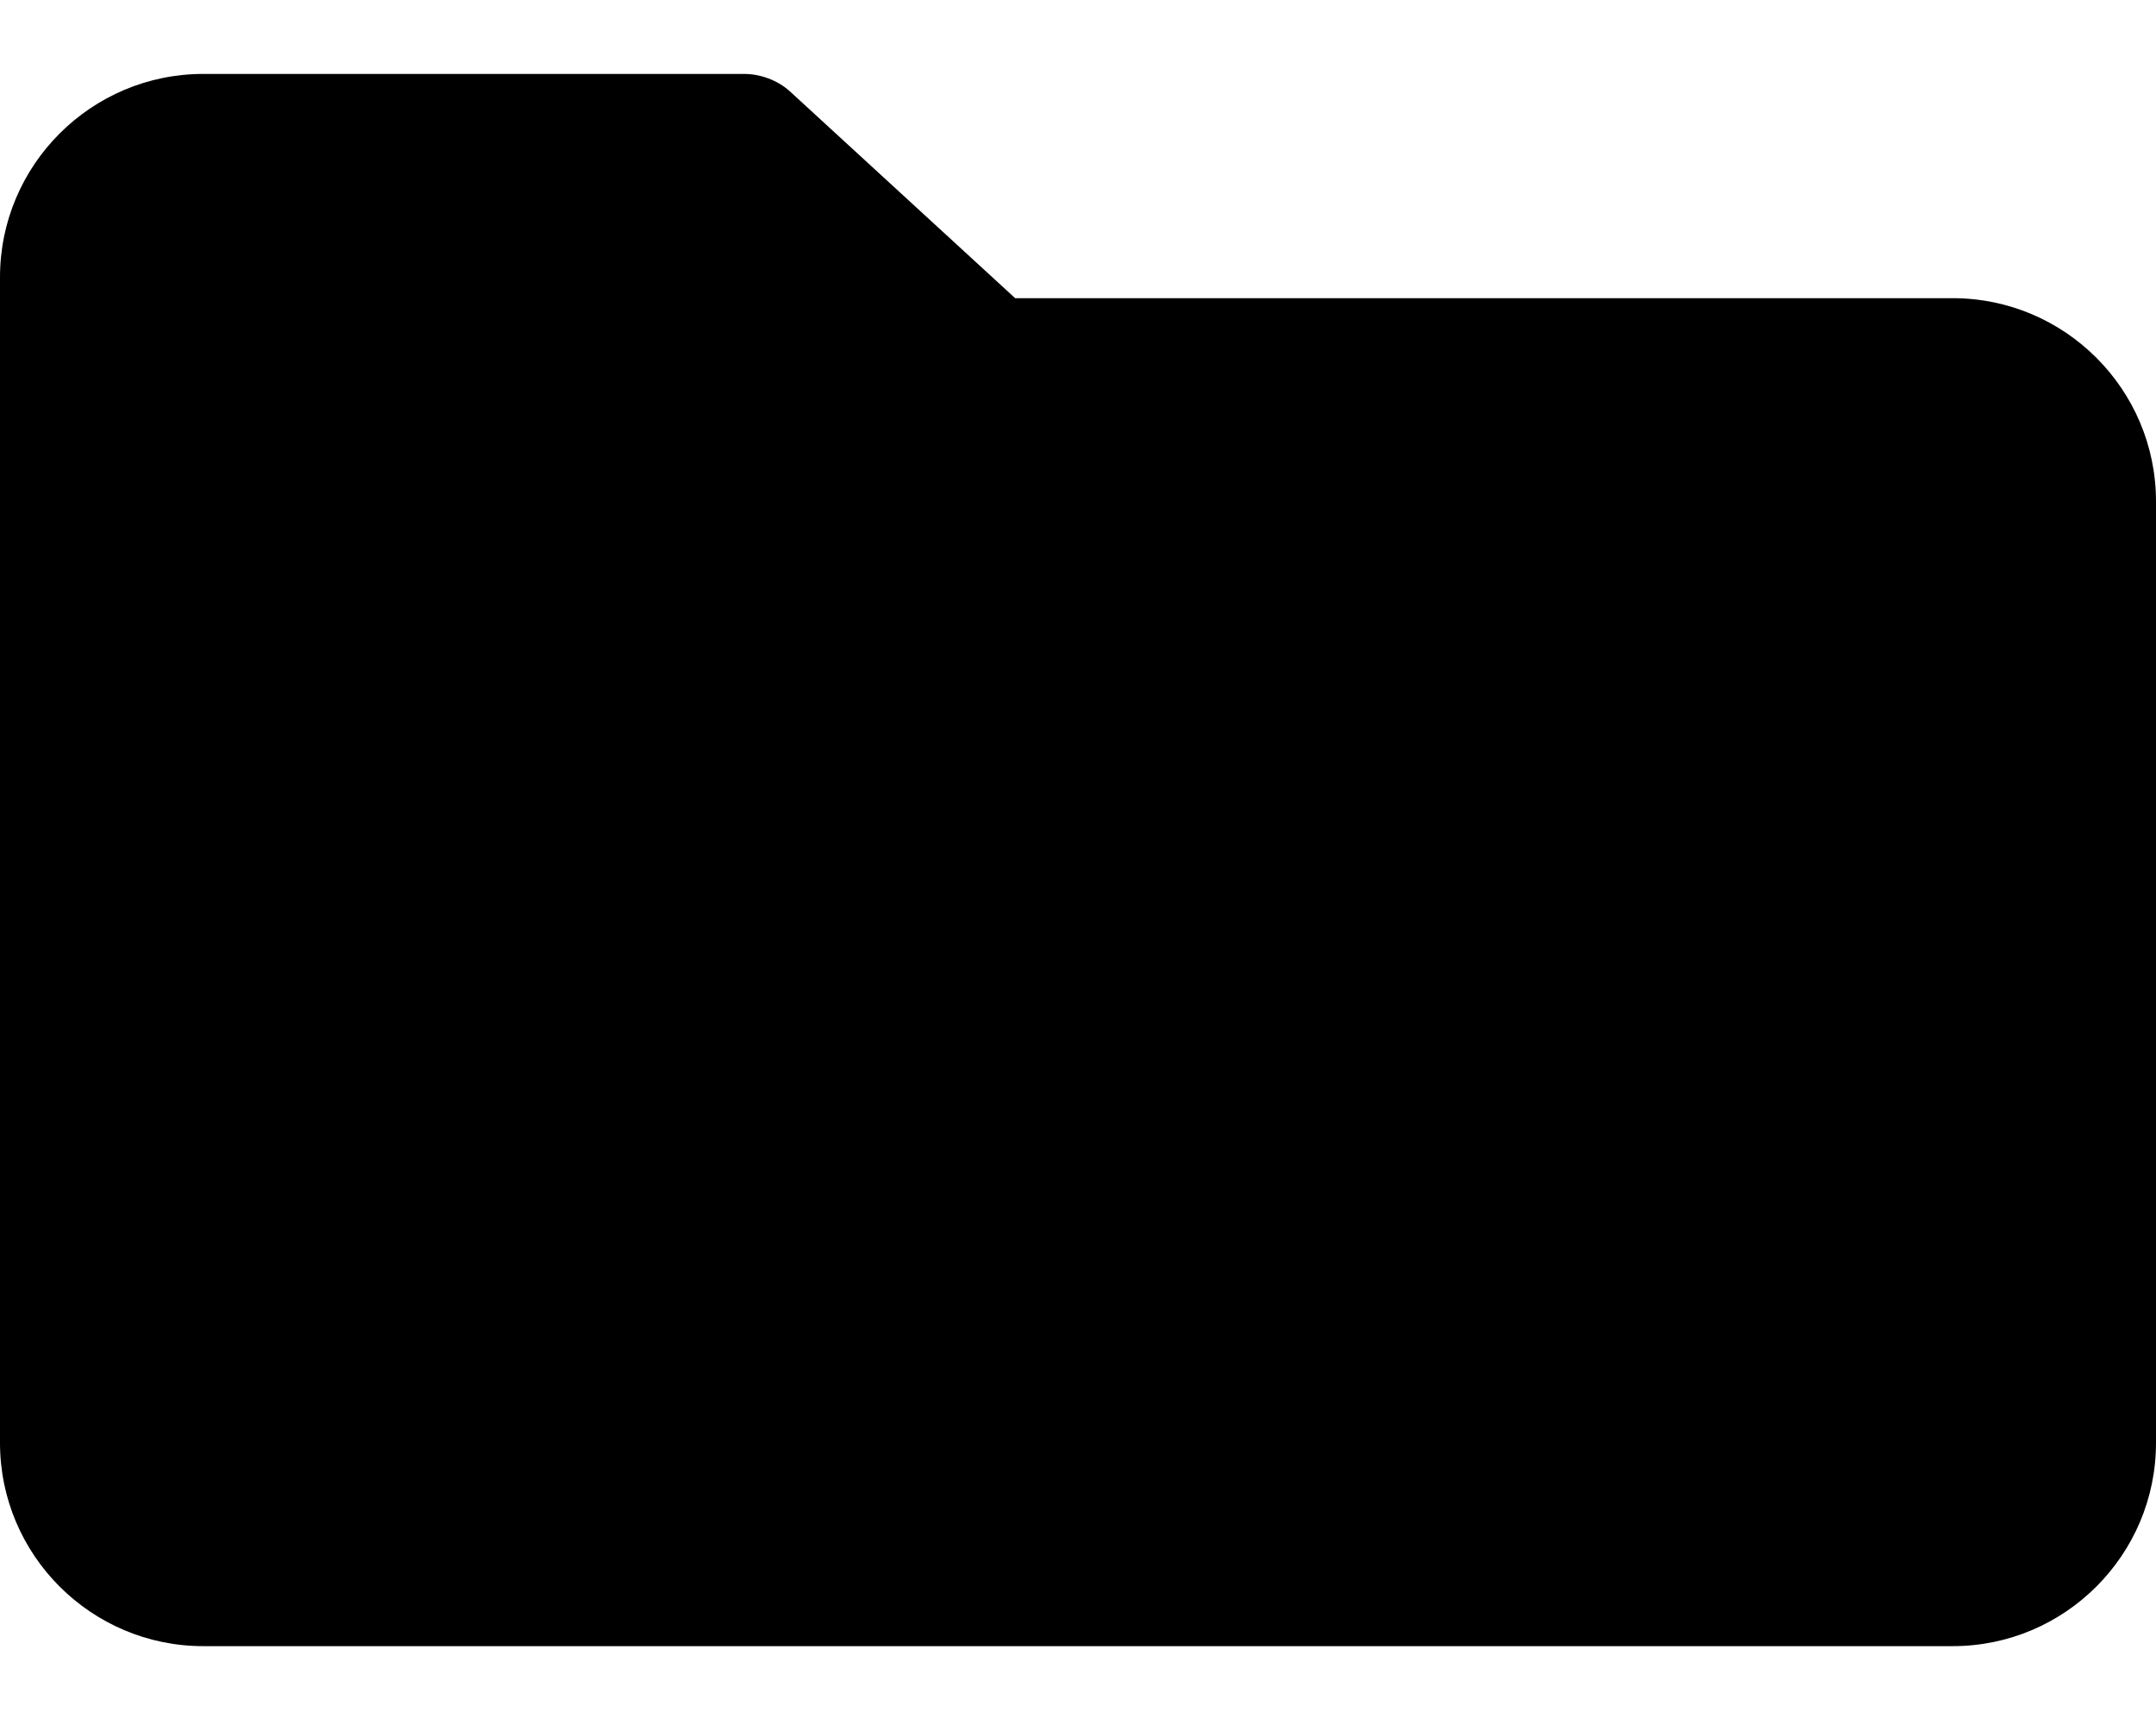
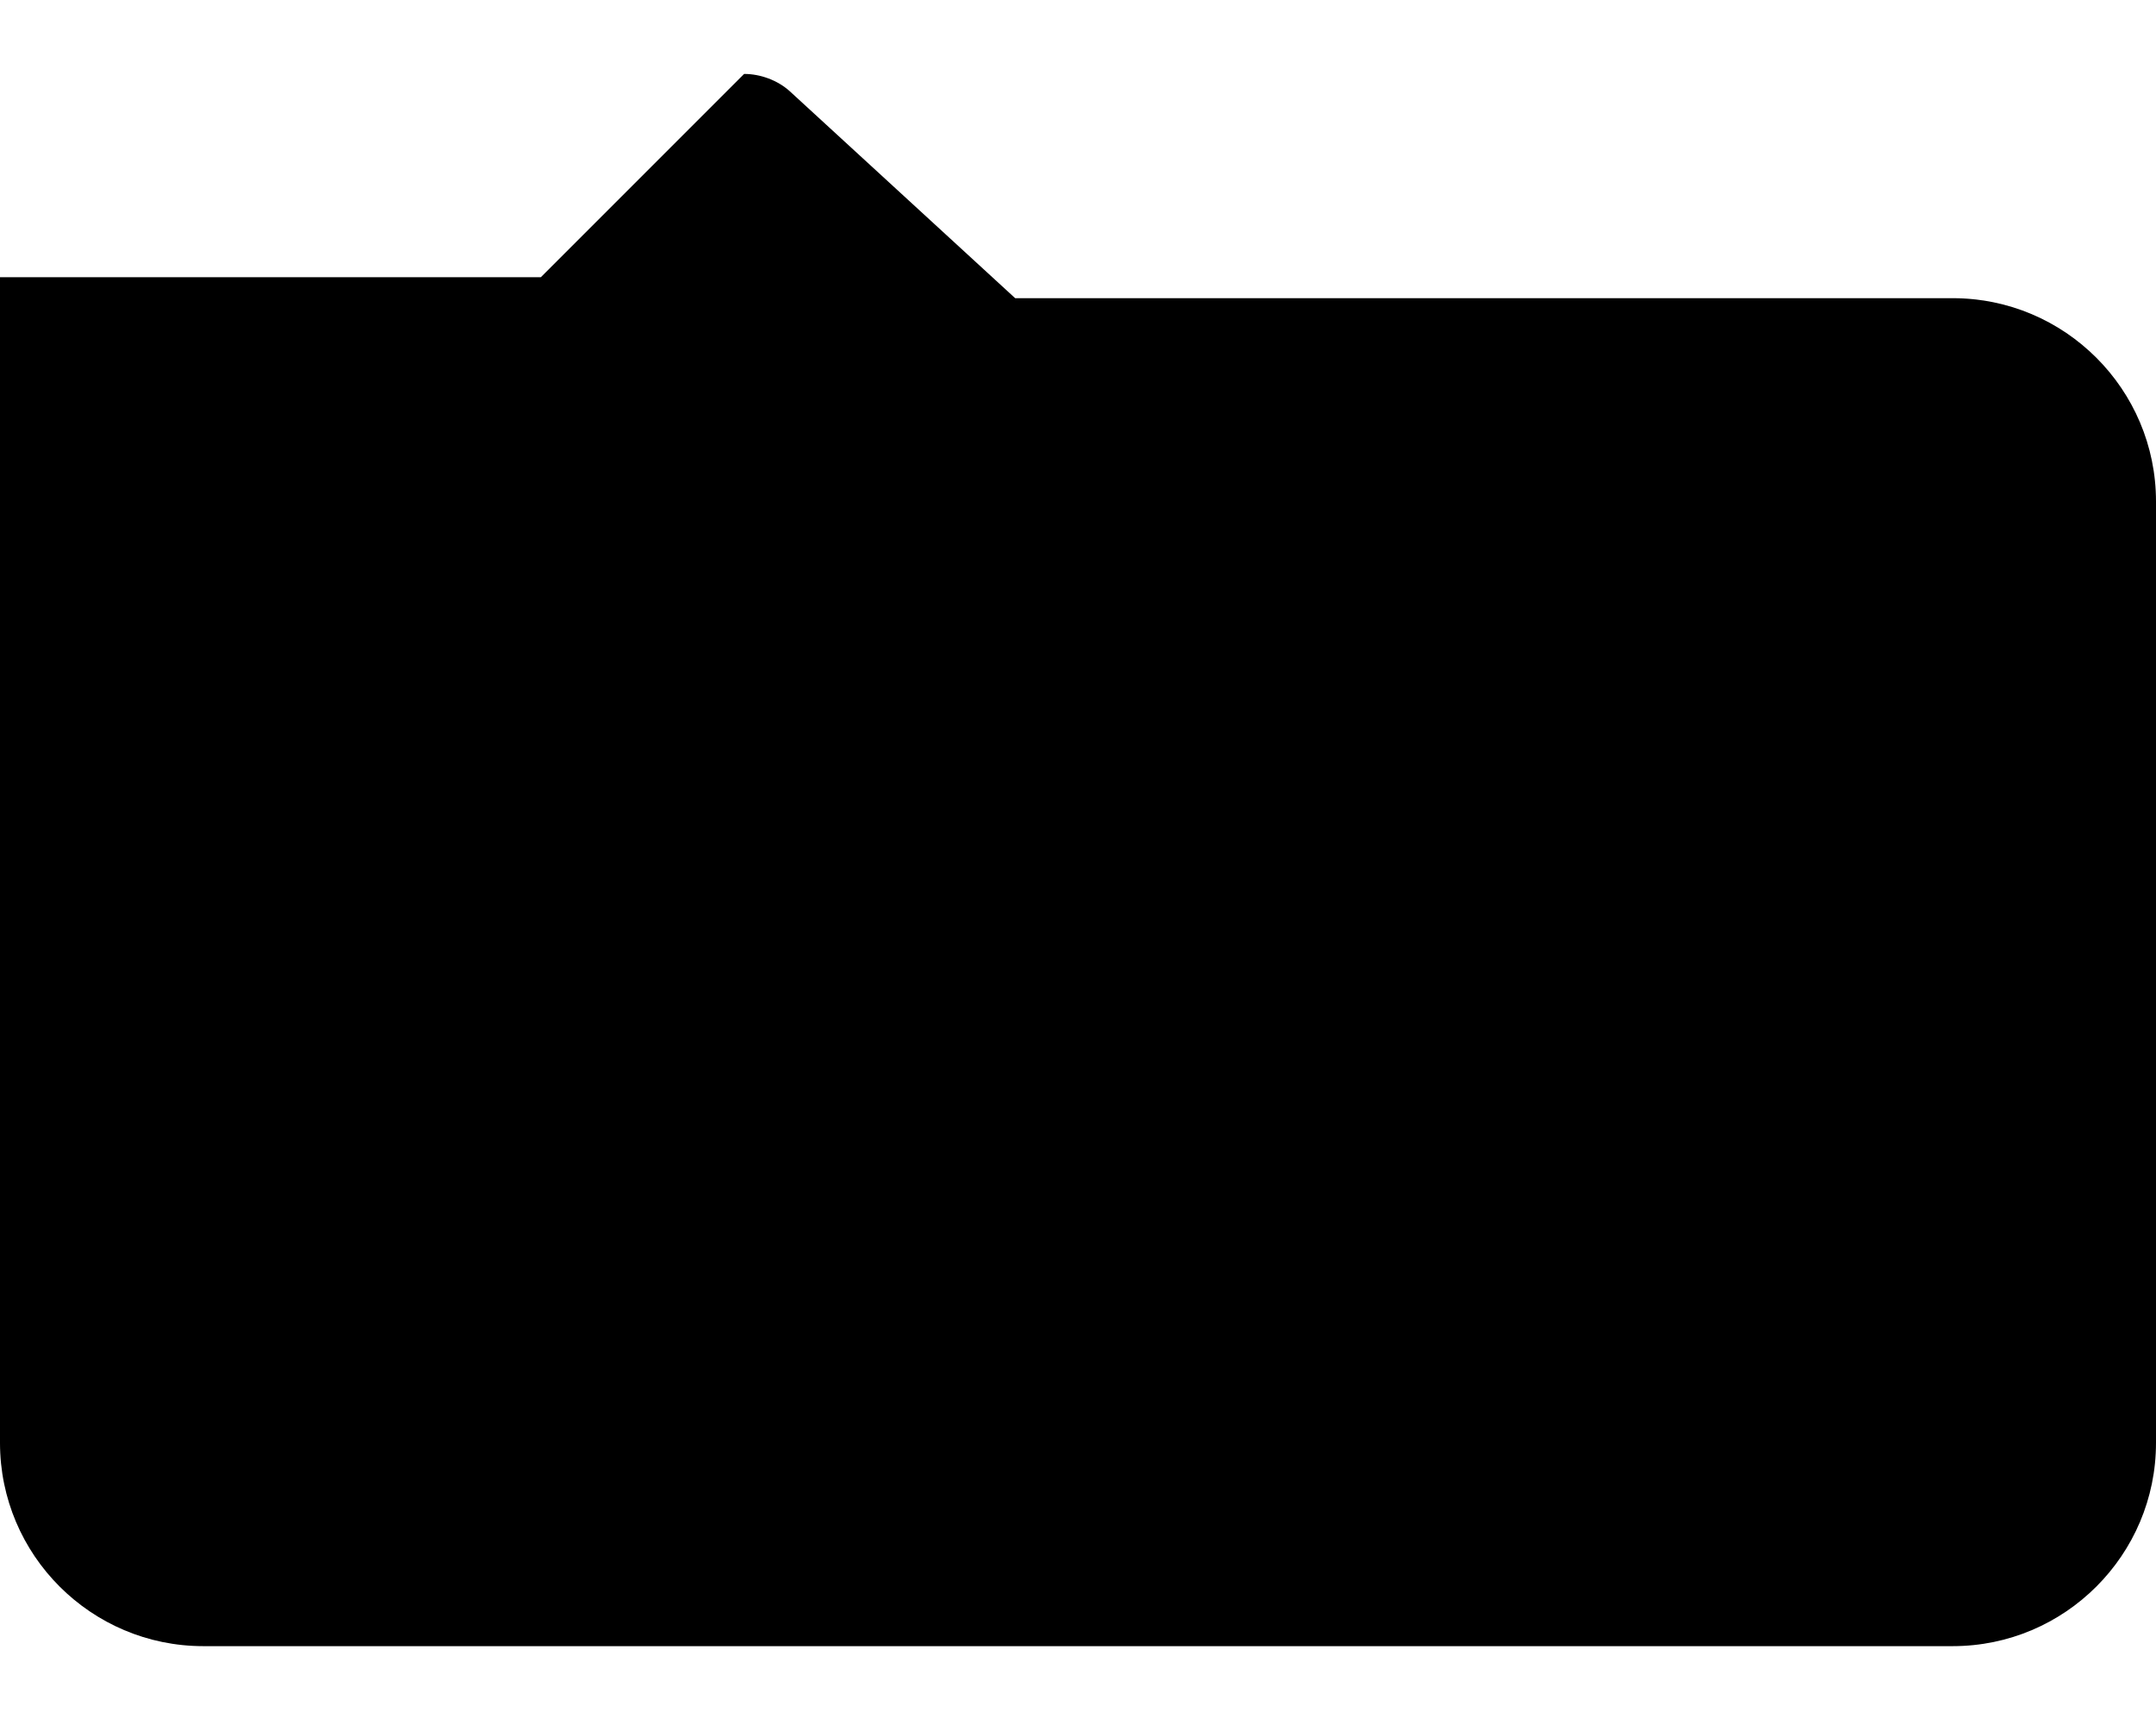
<svg xmlns="http://www.w3.org/2000/svg" viewBox="0 0 175 140">
-   <path fill-rule="evenodd" d="M60.4 6c1.3 0 2.7.5 3.7 1.4l18.3 16.8h76.1c9.1 0 16.5 7.4 16.5 16.5v76.4c0 9.1-7.4 16.5-16.5 16.5h-142c-9.1 0-16.5-7.4-16.5-16.5V22.5C0 13.4 7.4 6 16.5 6h43.9z" />
+   <path fill-rule="evenodd" d="M60.4 6c1.3 0 2.7.5 3.7 1.4l18.3 16.8h76.1c9.1 0 16.5 7.4 16.5 16.5v76.4c0 9.1-7.4 16.5-16.5 16.5h-142c-9.1 0-16.5-7.4-16.5-16.5V22.5h43.9z" />
</svg>